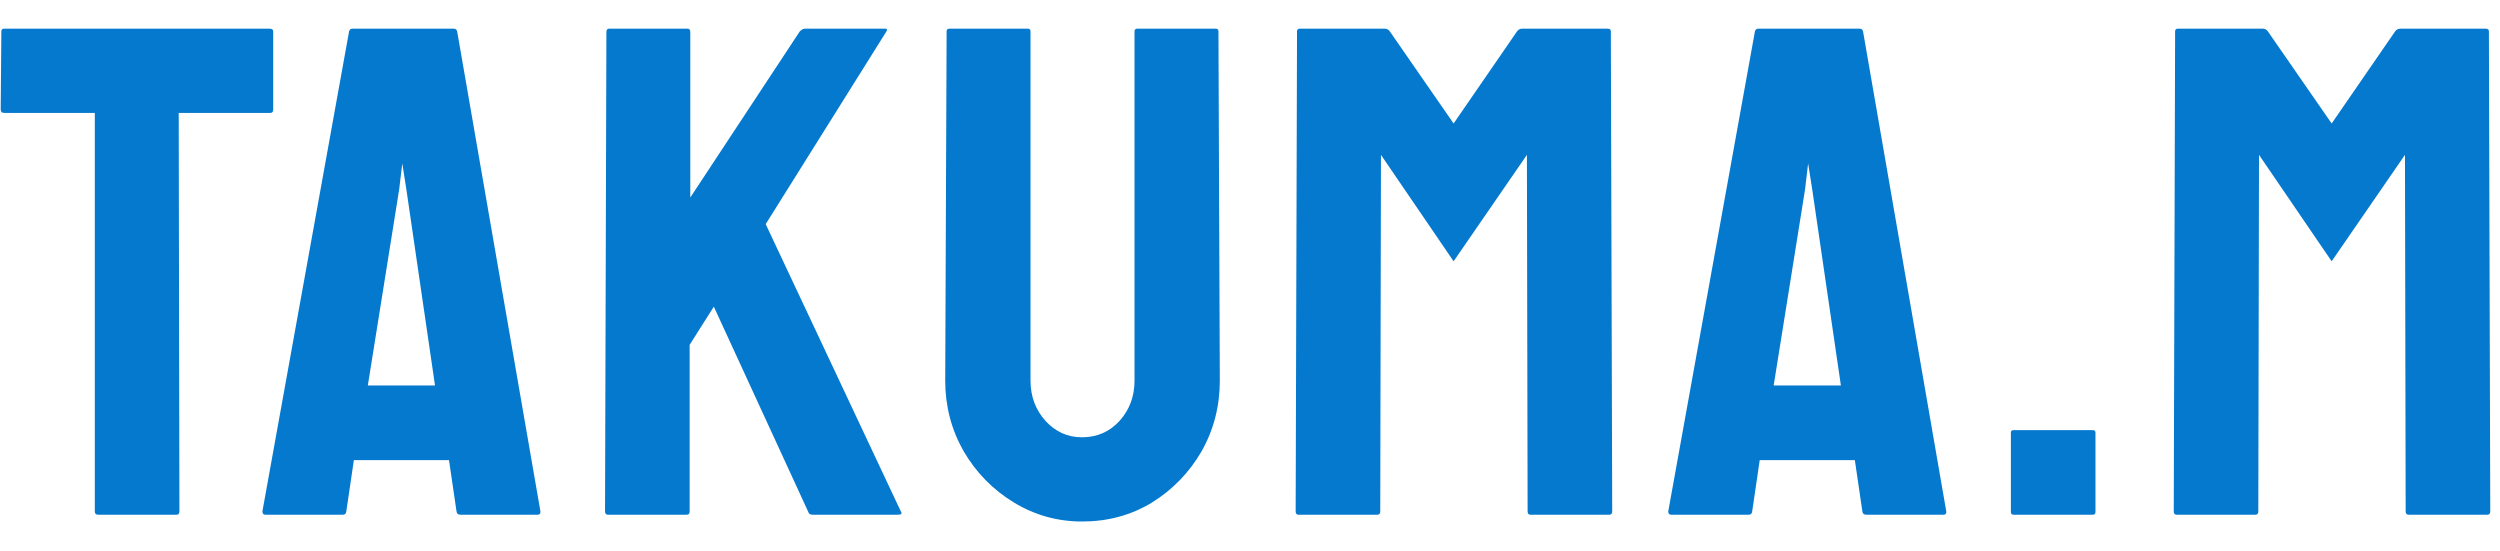
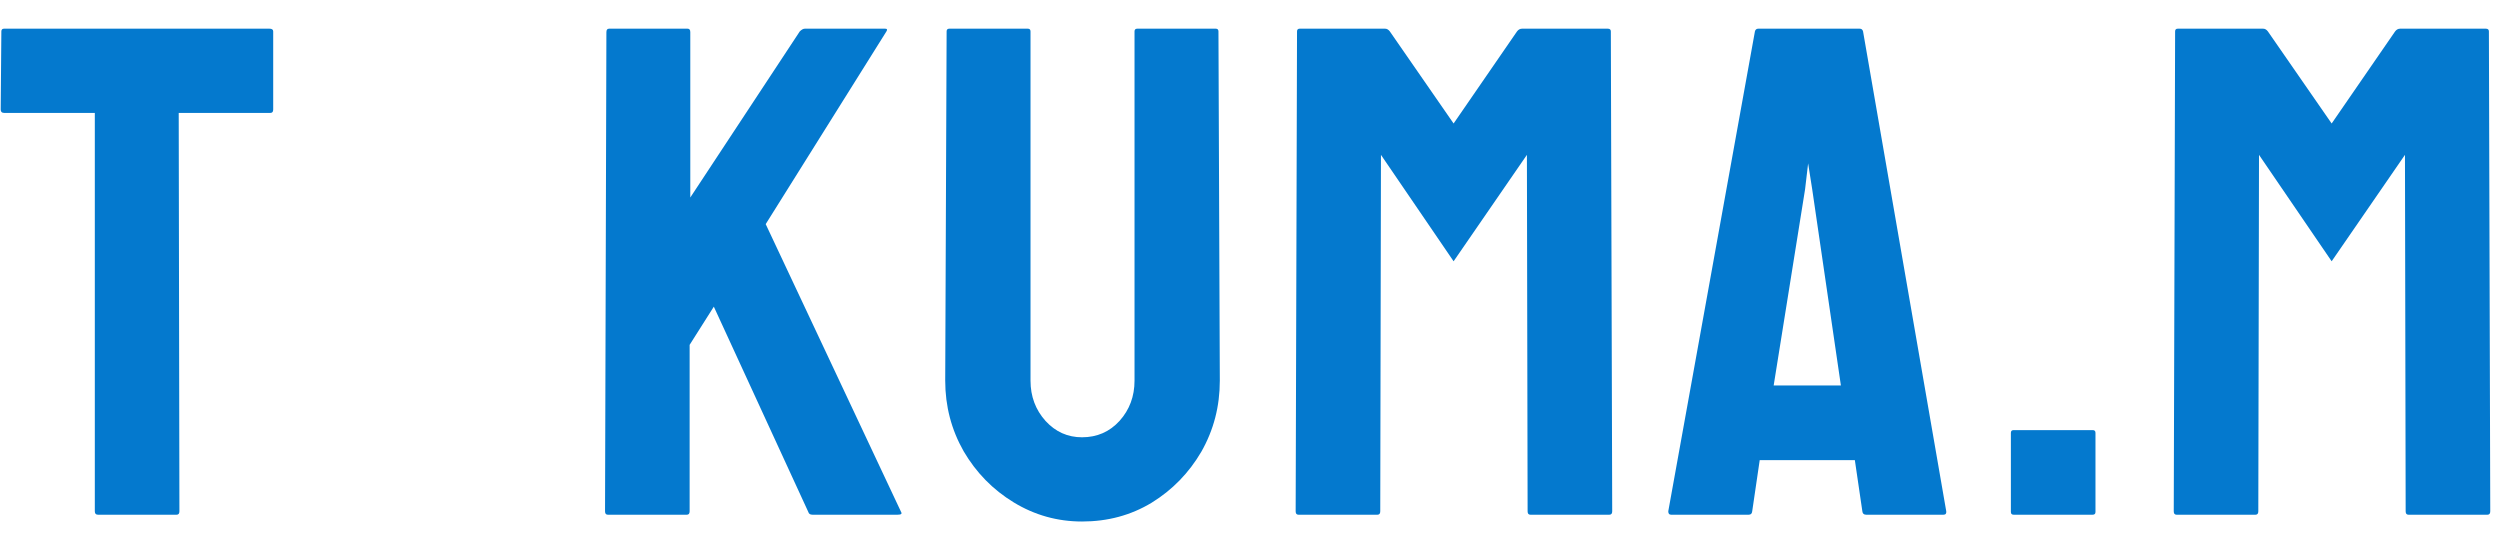
<svg xmlns="http://www.w3.org/2000/svg" width="68" height="15" viewBox="0 0 68 15" fill="none">
  <path d="M61.352 14H59.2C59.15 14 59.126 13.969 59.126 13.907L59.163 0.854C59.163 0.805 59.187 0.78 59.237 0.78H61.556C61.606 0.78 61.649 0.805 61.686 0.854L63.421 3.359L65.147 0.854C65.184 0.805 65.23 0.78 65.286 0.78H67.614C67.67 0.78 67.698 0.805 67.698 0.854L67.735 13.907C67.735 13.969 67.71 14 67.661 14H65.508C65.459 14 65.434 13.969 65.434 13.907L65.415 4.212L63.421 7.107L61.445 4.212L61.426 13.907C61.426 13.969 61.401 14 61.352 14Z" fill="#0479CE" />
  <path d="M56.922 14H54.77C54.721 14 54.696 13.975 54.696 13.926V11.773C54.696 11.724 54.721 11.699 54.77 11.699H56.922C56.972 11.699 56.997 11.724 56.997 11.773V13.926C56.997 13.975 56.972 14 56.922 14Z" fill="#0479CE" />
  <path d="M45.377 13.907L47.734 0.854C47.746 0.805 47.777 0.78 47.827 0.78H50.582C50.632 0.78 50.662 0.805 50.675 0.854L52.938 13.907C52.945 13.969 52.92 14 52.864 14H50.758C50.697 14 50.662 13.969 50.656 13.907L50.452 12.516H47.864L47.66 13.907C47.654 13.969 47.623 14 47.567 14H45.452C45.402 14 45.377 13.969 45.377 13.907ZM49.292 5.149L49.181 4.444L49.098 5.149L48.244 10.484H50.072L49.292 5.149Z" fill="#0479CE" />
  <path d="M37.469 14H35.316C35.267 14 35.242 13.969 35.242 13.907L35.279 0.854C35.279 0.805 35.304 0.78 35.353 0.78H37.673C37.722 0.78 37.766 0.805 37.803 0.854L39.538 3.359L41.263 0.854C41.3 0.805 41.347 0.78 41.402 0.78H43.731C43.787 0.78 43.815 0.805 43.815 0.854L43.852 13.907C43.852 13.969 43.827 14 43.777 14H41.625C41.575 14 41.551 13.969 41.551 13.907L41.532 4.212L39.538 7.107L37.562 4.212L37.543 13.907C37.543 13.969 37.518 14 37.469 14Z" fill="#0479CE" />
  <path d="M29.431 14.185C28.763 14.185 28.144 14.012 27.575 13.666C27.006 13.32 26.552 12.856 26.211 12.274C25.877 11.687 25.71 11.047 25.71 10.354L25.748 0.854C25.748 0.805 25.772 0.78 25.822 0.78H27.956C28.005 0.78 28.03 0.805 28.03 0.854V10.354C28.03 10.781 28.166 11.146 28.438 11.449C28.71 11.746 29.041 11.894 29.431 11.894C29.839 11.894 30.179 11.746 30.451 11.449C30.723 11.146 30.859 10.781 30.859 10.354V0.854C30.859 0.805 30.884 0.78 30.934 0.78H33.067C33.117 0.78 33.142 0.805 33.142 0.854L33.179 10.354C33.179 11.053 33.012 11.696 32.678 12.284C32.338 12.865 31.886 13.329 31.323 13.675C30.76 14.015 30.13 14.185 29.431 14.185Z" fill="#0479CE" />
  <path d="M18.684 14H16.531C16.482 14 16.457 13.969 16.457 13.907L16.494 0.873C16.494 0.811 16.519 0.78 16.568 0.78H18.702C18.752 0.78 18.776 0.811 18.776 0.873V5.372L21.754 0.854C21.804 0.805 21.85 0.78 21.894 0.78H24.074C24.129 0.78 24.142 0.805 24.111 0.854L20.827 6.096L24.51 13.926C24.541 13.975 24.51 14 24.417 14H22.098C22.036 14 21.999 13.975 21.986 13.926L19.416 8.341L18.758 9.38V13.907C18.758 13.969 18.733 14 18.684 14Z" fill="#0479CE" />
-   <path d="M7.138 13.907L9.495 0.854C9.507 0.805 9.538 0.78 9.587 0.78H12.343C12.392 0.78 12.423 0.805 12.435 0.854L14.699 13.907C14.705 13.969 14.681 14 14.625 14H12.519C12.457 14 12.423 13.969 12.417 13.907L12.213 12.516H9.625L9.42 13.907C9.414 13.969 9.383 14 9.328 14H7.212C7.163 14 7.138 13.969 7.138 13.907ZM11.053 5.149L10.942 4.444L10.858 5.149L10.005 10.484H11.832L11.053 5.149Z" fill="#0479CE" />
  <path d="M4.806 14H2.663C2.607 14 2.579 13.969 2.579 13.907V3.071H0.111C0.049 3.071 0.019 3.04 0.019 2.979L0.037 0.854C0.037 0.805 0.062 0.78 0.111 0.78H7.329C7.397 0.78 7.431 0.805 7.431 0.854V2.979C7.431 3.04 7.406 3.071 7.357 3.071H4.861L4.88 13.907C4.88 13.969 4.855 14 4.806 14Z" fill="#0479CE" />
</svg>